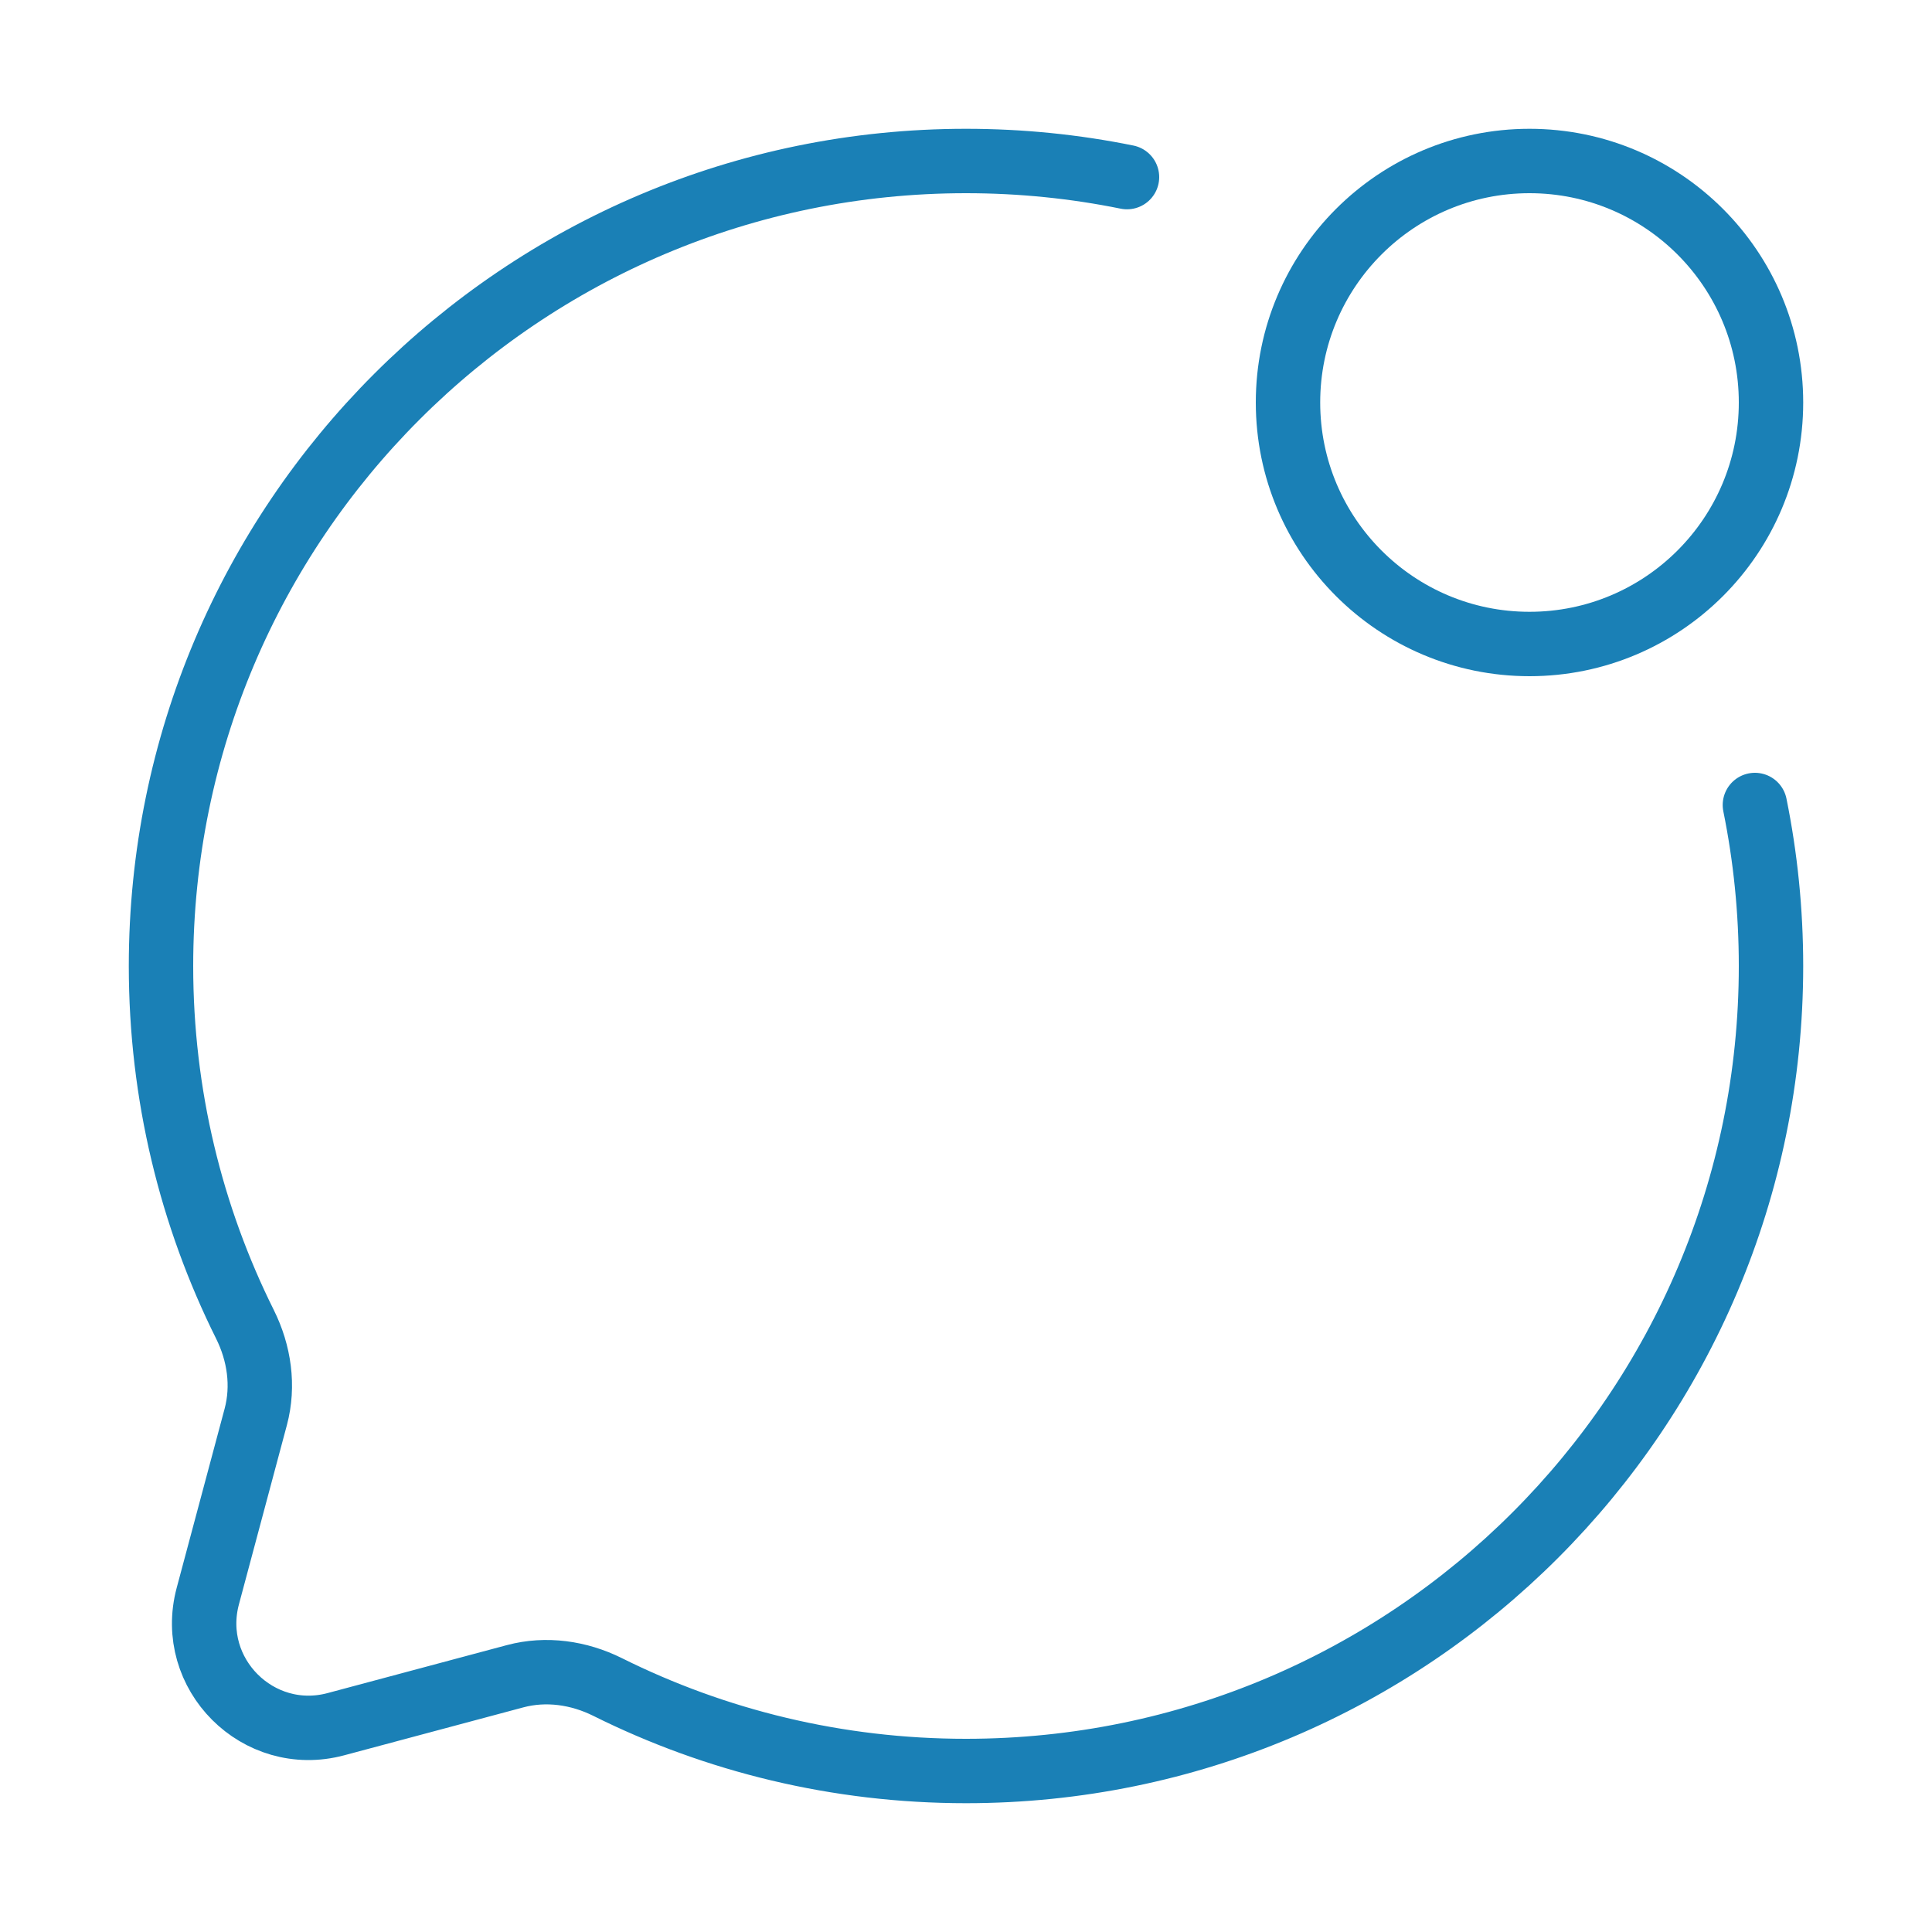
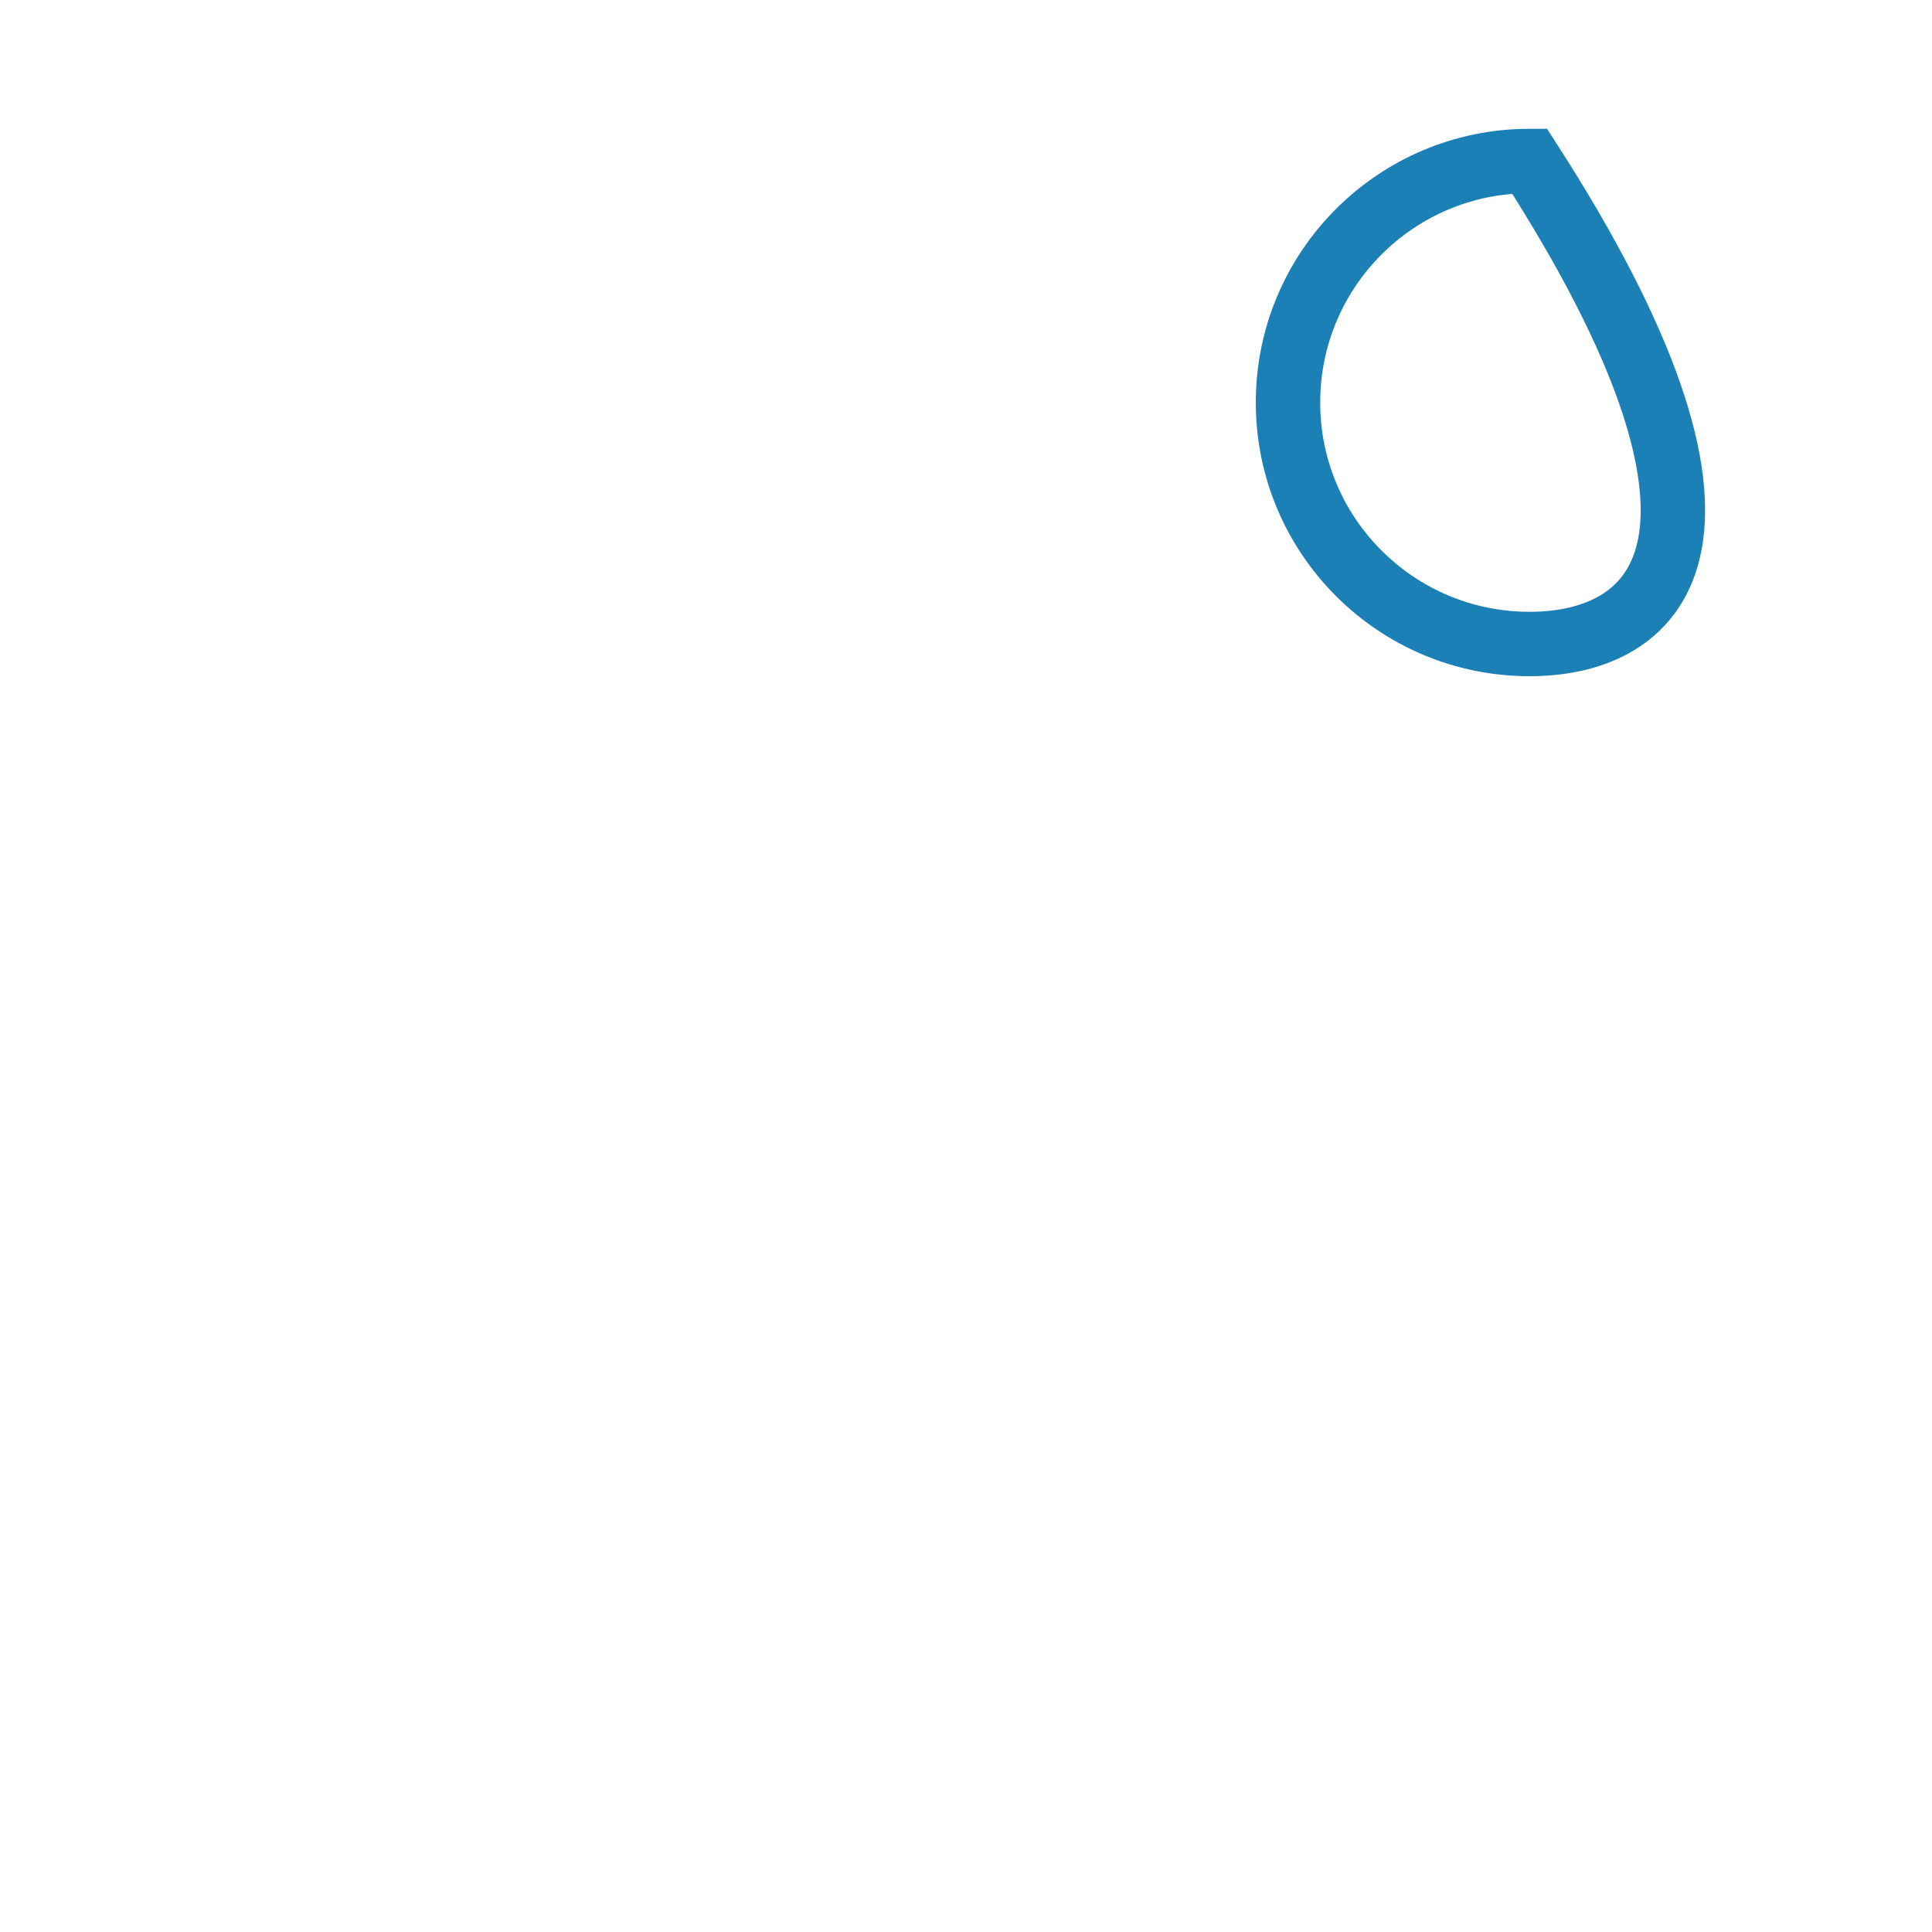
<svg xmlns="http://www.w3.org/2000/svg" width="60" height="60" viewBox="0 0 60 60" fill="none">
-   <path d="M47.5 20C43.358 20 40 16.642 40 12.5C40 8.358 43.358 5 47.5 5C51.642 5 55 8.358 55 12.5C55 16.642 51.642 20 47.5 20Z" stroke="#1A80B6" stroke-width="2" />
-   <path d="M35 5.5C33.385 5.172 31.712 5 30 5C16.193 5 5 16.193 5 30C5 33.999 5.939 37.779 7.609 41.131C8.052 42.022 8.2 43.04 7.943 44.002L6.454 49.567C5.807 51.983 8.018 54.193 10.433 53.546L15.998 52.057C16.96 51.8 17.978 51.948 18.869 52.391C22.221 54.061 26.001 55 30 55C43.807 55 55 43.807 55 30C55 28.288 54.828 26.616 54.5 25" stroke="#1A80B6" stroke-width="2" stroke-linecap="round" />
+   <path d="M47.5 20C43.358 20 40 16.642 40 12.5C40 8.358 43.358 5 47.5 5C55 16.642 51.642 20 47.5 20Z" stroke="#1A80B6" stroke-width="2" />
</svg>